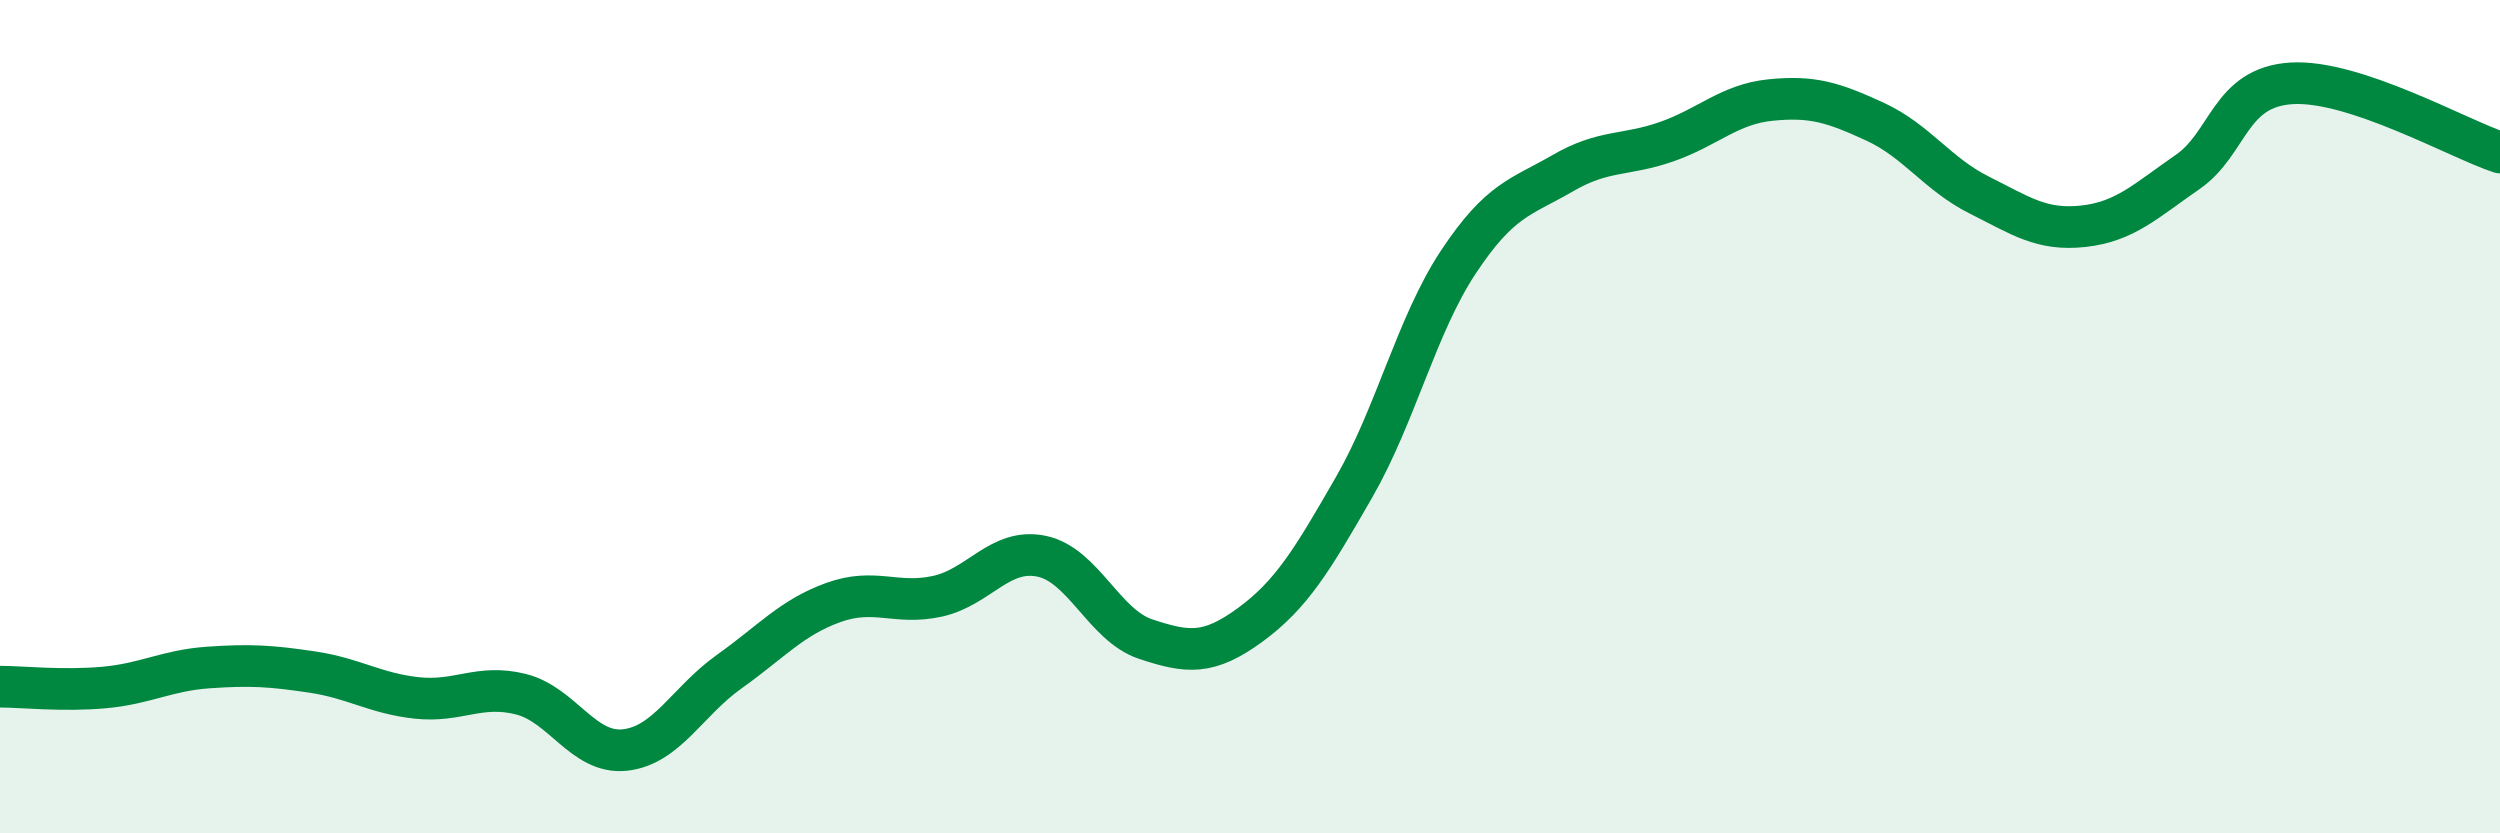
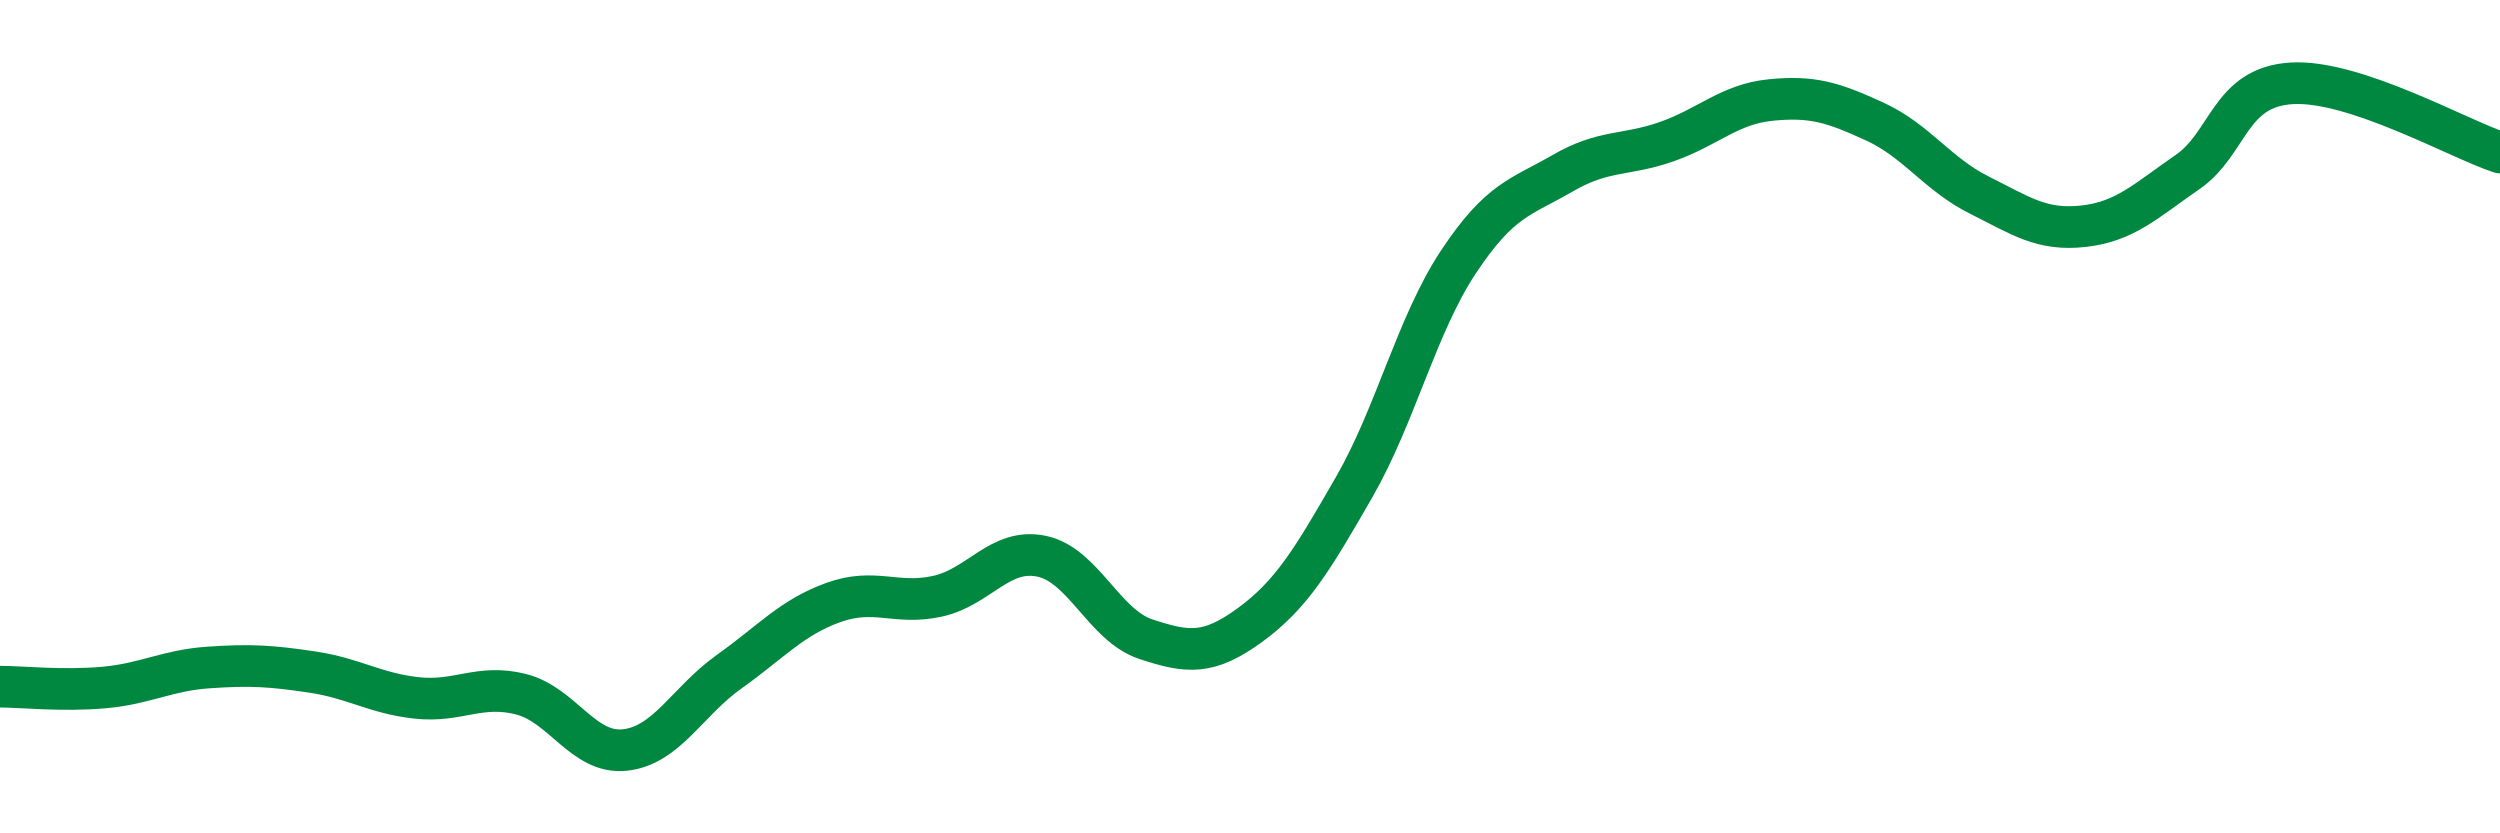
<svg xmlns="http://www.w3.org/2000/svg" width="60" height="20" viewBox="0 0 60 20">
-   <path d="M 0,16.48 C 0.5,16.48 1.5,16.59 2.5,16.5 C 3.5,16.41 4,16.09 5,16.02 C 6,15.95 6.5,15.98 7.5,16.13 C 8.5,16.28 9,16.64 10,16.75 C 11,16.86 11.5,16.41 12.5,16.66 C 13.5,16.91 14,18.11 15,18 C 16,17.89 16.5,16.83 17.5,16.12 C 18.5,15.41 19,14.82 20,14.46 C 21,14.1 21.5,14.53 22.5,14.31 C 23.5,14.09 24,13.14 25,13.35 C 26,13.56 26.5,15.01 27.5,15.34 C 28.5,15.67 29,15.73 30,15 C 31,14.27 31.5,13.43 32.5,11.69 C 33.5,9.95 34,7.8 35,6.29 C 36,4.78 36.5,4.74 37.5,4.16 C 38.5,3.58 39,3.75 40,3.4 C 41,3.05 41.5,2.5 42.5,2.4 C 43.5,2.3 44,2.46 45,2.92 C 46,3.38 46.5,4.18 47.5,4.68 C 48.5,5.18 49,5.54 50,5.43 C 51,5.32 51.5,4.82 52.5,4.13 C 53.5,3.44 53.5,2.09 55,2 C 56.5,1.91 59,3.33 60,3.66L60 20L0 20Z" fill="#008740" opacity="0.1" stroke-linecap="round" stroke-linejoin="round" />
  <path d="M 0,16.48 C 0.5,16.48 1.5,16.59 2.5,16.5 C 3.5,16.41 4,16.09 5,16.02 C 6,15.95 6.5,15.98 7.5,16.13 C 8.5,16.28 9,16.64 10,16.75 C 11,16.86 11.5,16.41 12.5,16.66 C 13.5,16.91 14,18.11 15,18 C 16,17.89 16.5,16.83 17.5,16.12 C 18.5,15.41 19,14.82 20,14.46 C 21,14.1 21.5,14.53 22.5,14.31 C 23.5,14.09 24,13.14 25,13.35 C 26,13.56 26.5,15.01 27.5,15.34 C 28.5,15.67 29,15.73 30,15 C 31,14.27 31.5,13.43 32.5,11.69 C 33.5,9.95 34,7.8 35,6.29 C 36,4.78 36.5,4.74 37.5,4.16 C 38.5,3.58 39,3.75 40,3.4 C 41,3.05 41.5,2.5 42.5,2.4 C 43.5,2.3 44,2.46 45,2.92 C 46,3.38 46.5,4.18 47.5,4.68 C 48.5,5.18 49,5.54 50,5.43 C 51,5.32 51.5,4.82 52.5,4.13 C 53.5,3.44 53.5,2.09 55,2 C 56.5,1.91 59,3.33 60,3.66" stroke="#008740" stroke-width="1" fill="none" stroke-linecap="round" stroke-linejoin="round" />
</svg>